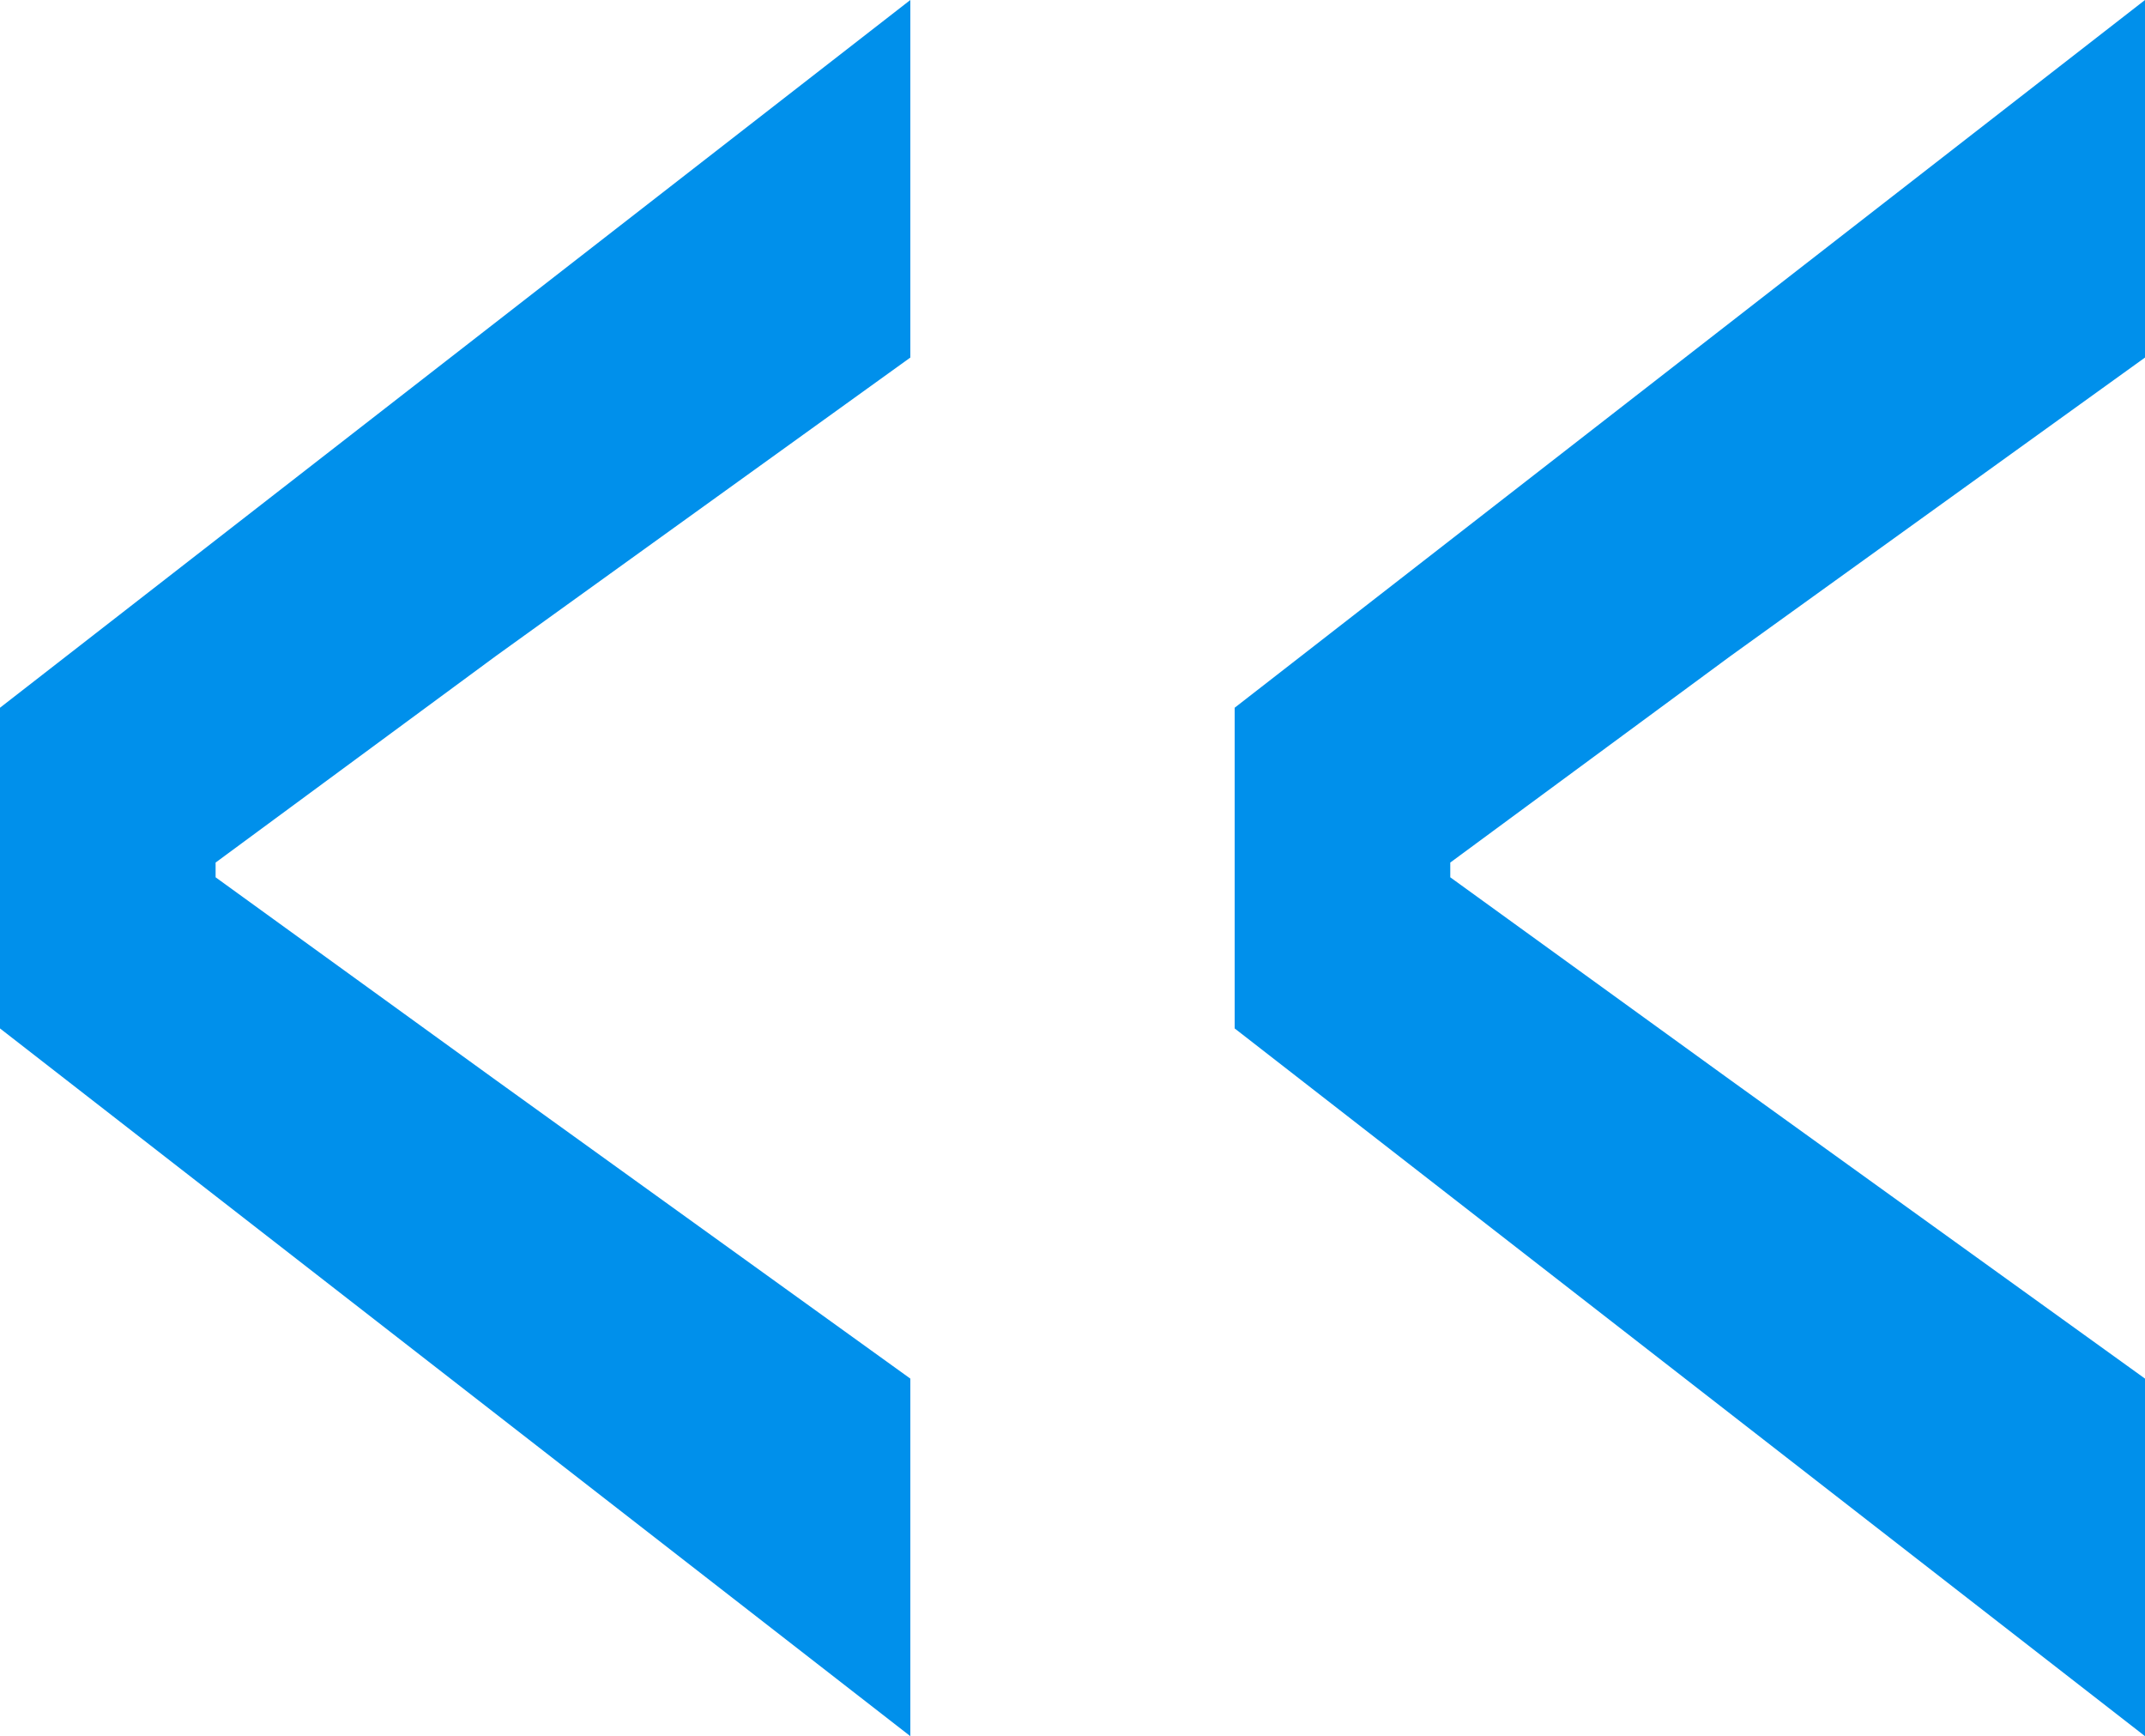
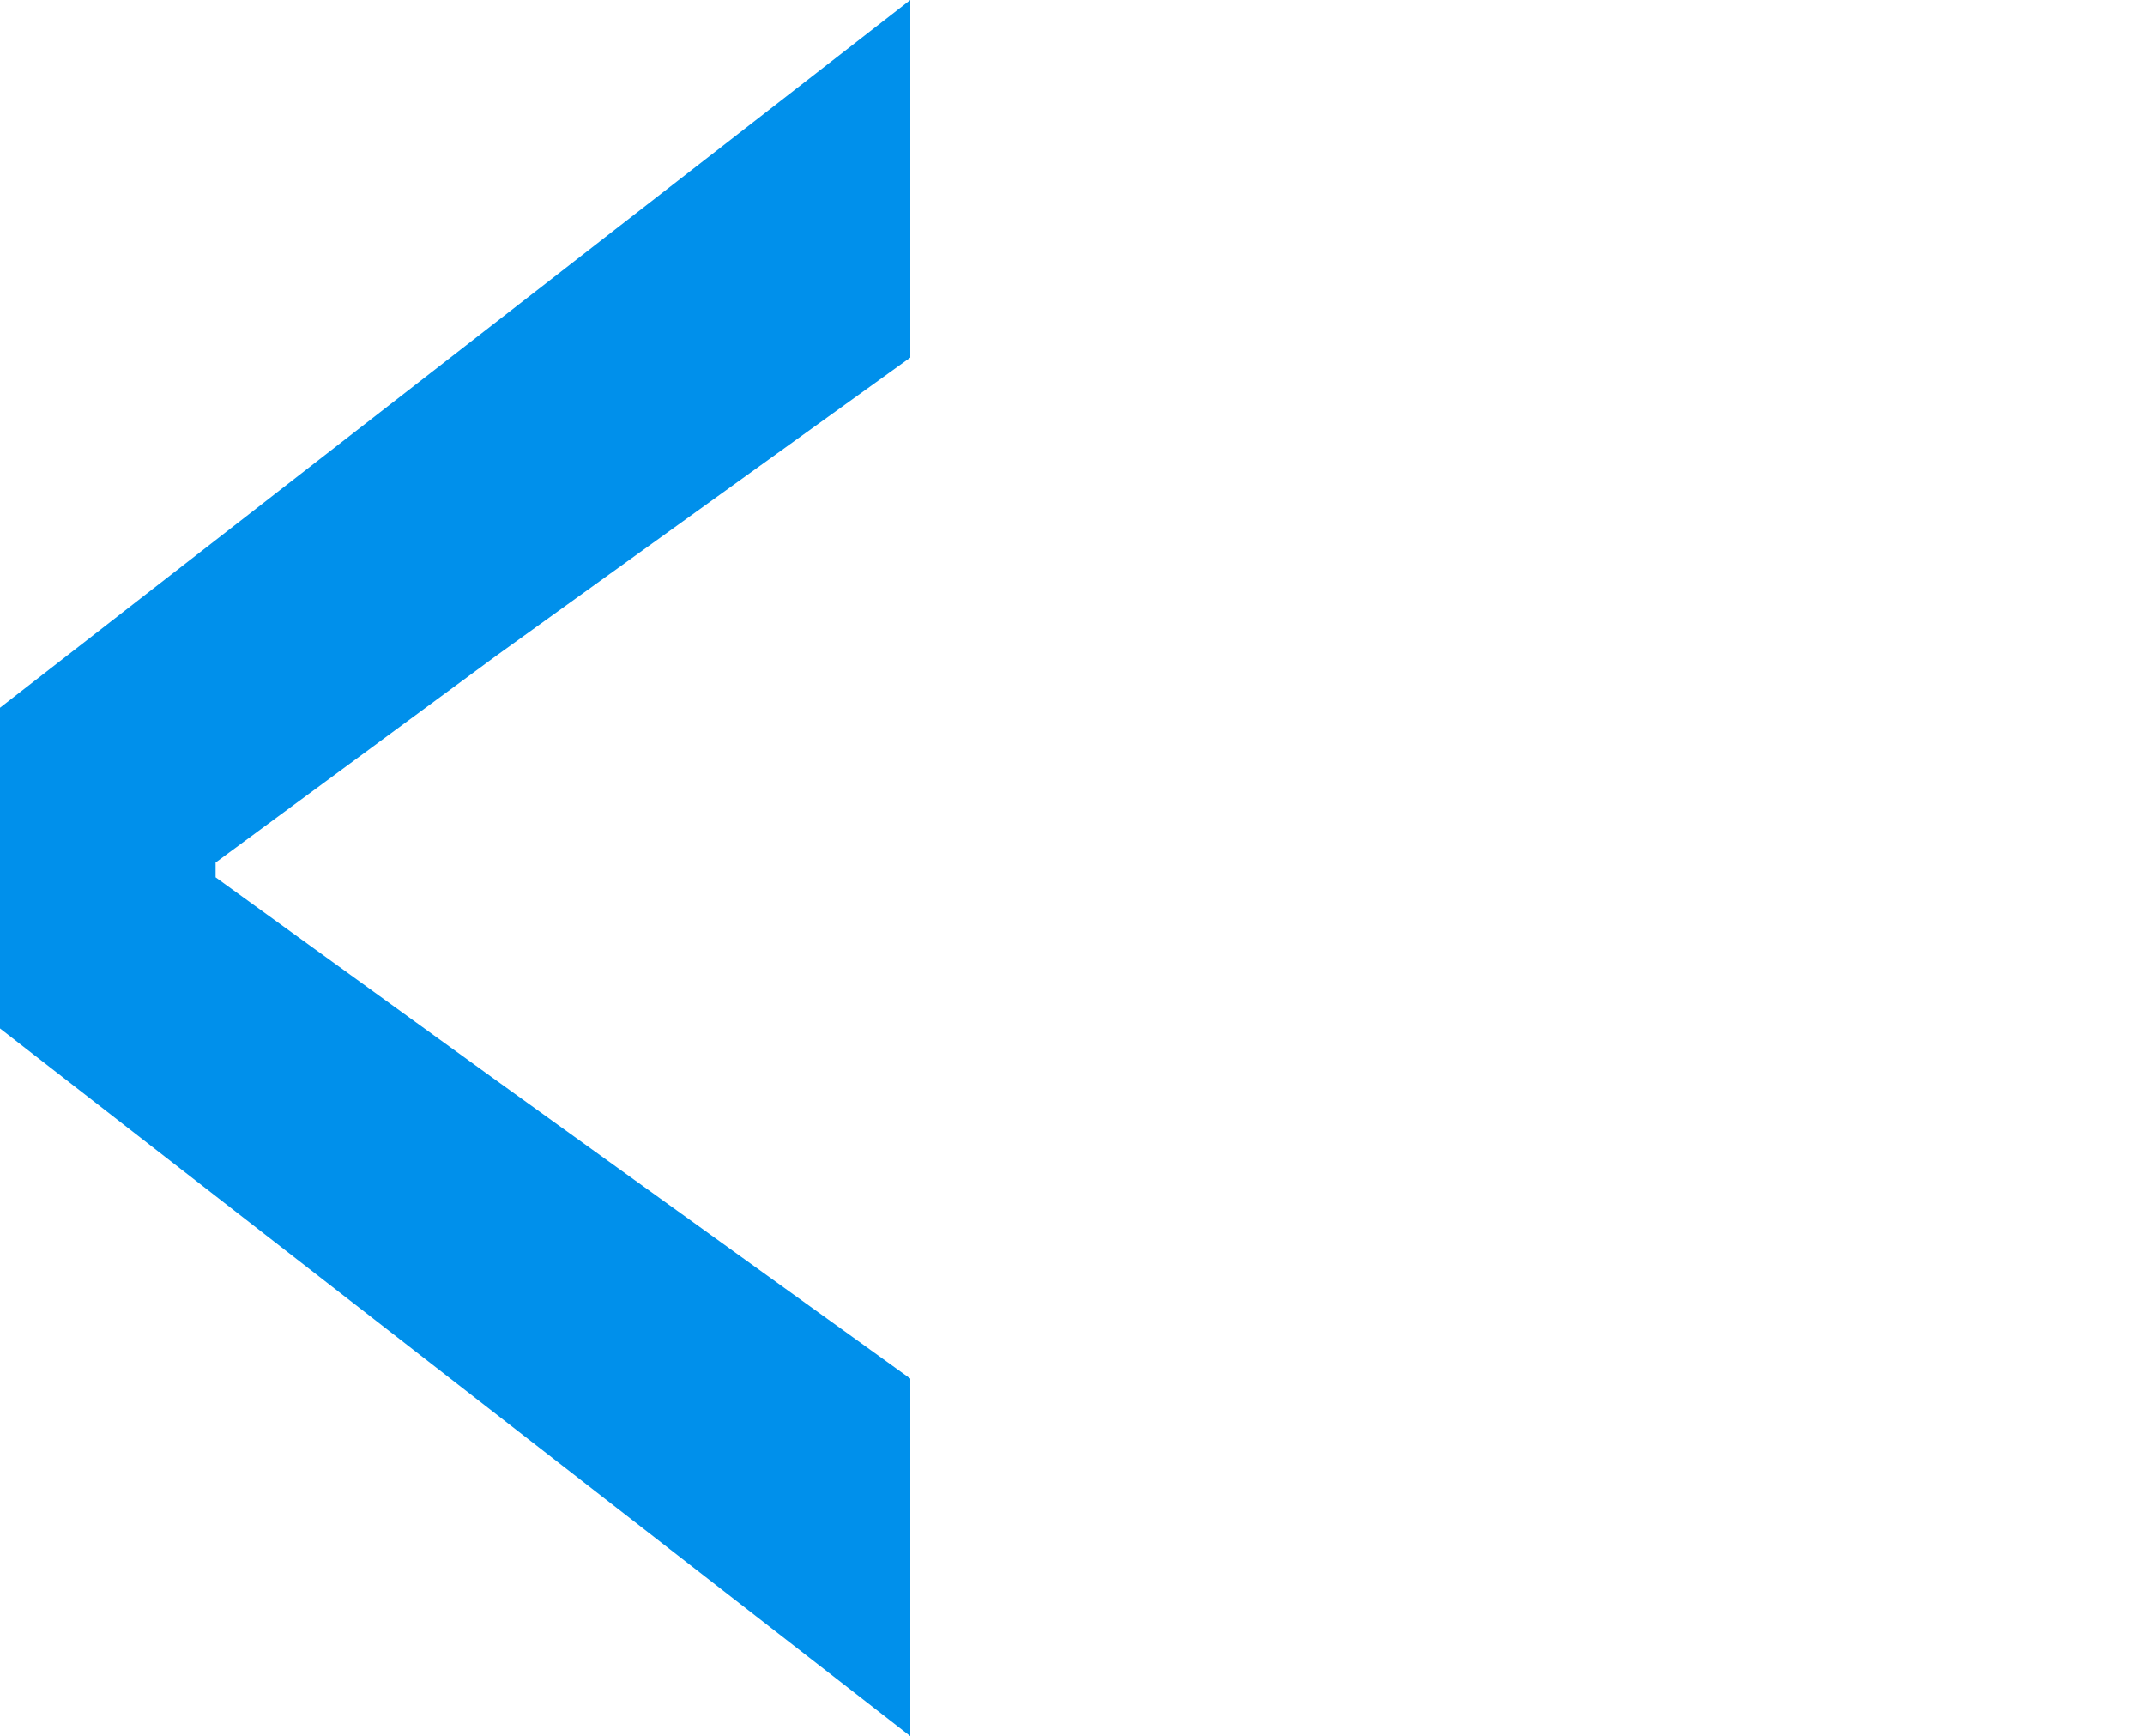
<svg xmlns="http://www.w3.org/2000/svg" id="_レイヤー_2" viewBox="0 0 11.64 9.42">
  <defs>
    <style>.cls-1{fill:#0090eb;}</style>
  </defs>
  <g id="design">
    <g>
-       <path class="cls-1" d="M11.64,9.42l-4.94-3.84v-1.74S11.64,0,11.64,0V1.94s-2.25,1.62-2.25,1.62l-1.52,1.12v.08s1.52,1.1,1.52,1.1l2.25,1.62v1.94Z" />
      <path class="cls-1" d="M4.94,9.42L0,5.58v-1.74S4.94,0,4.94,0V1.94s-2.25,1.62-2.25,1.62l-1.52,1.12v.08s1.52,1.1,1.52,1.1l2.25,1.62v1.94Z" />
    </g>
  </g>
</svg>